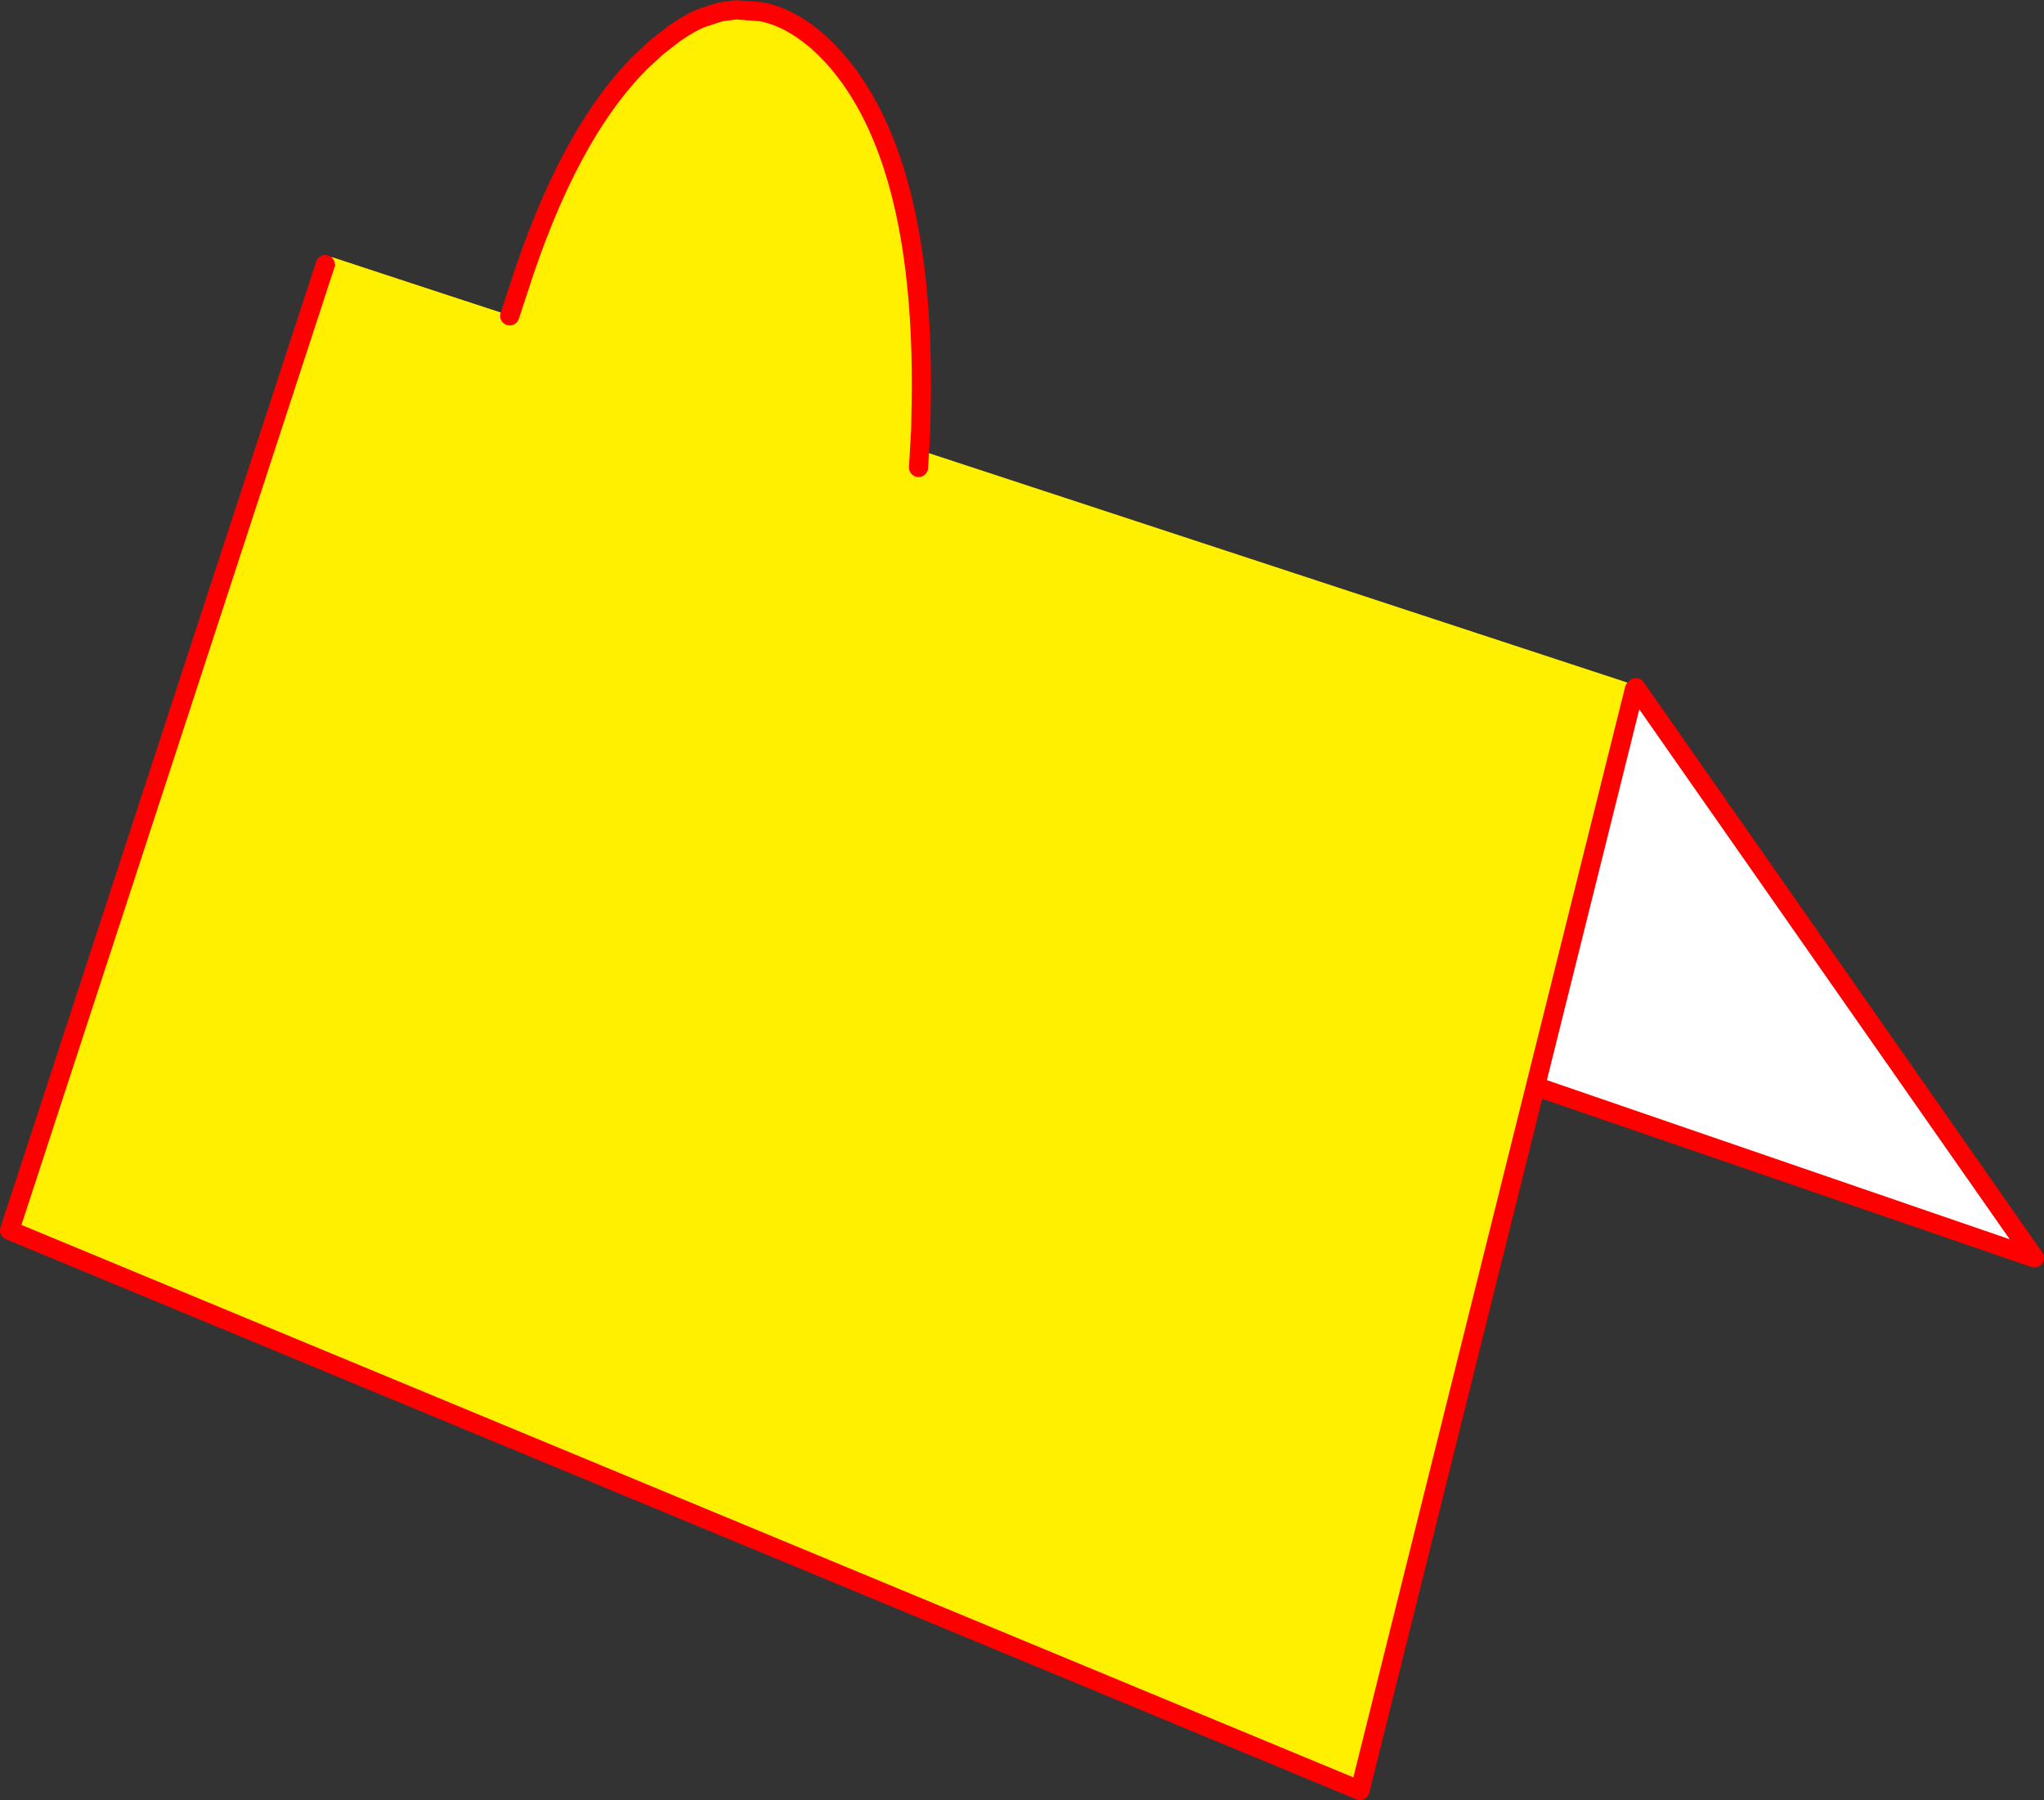
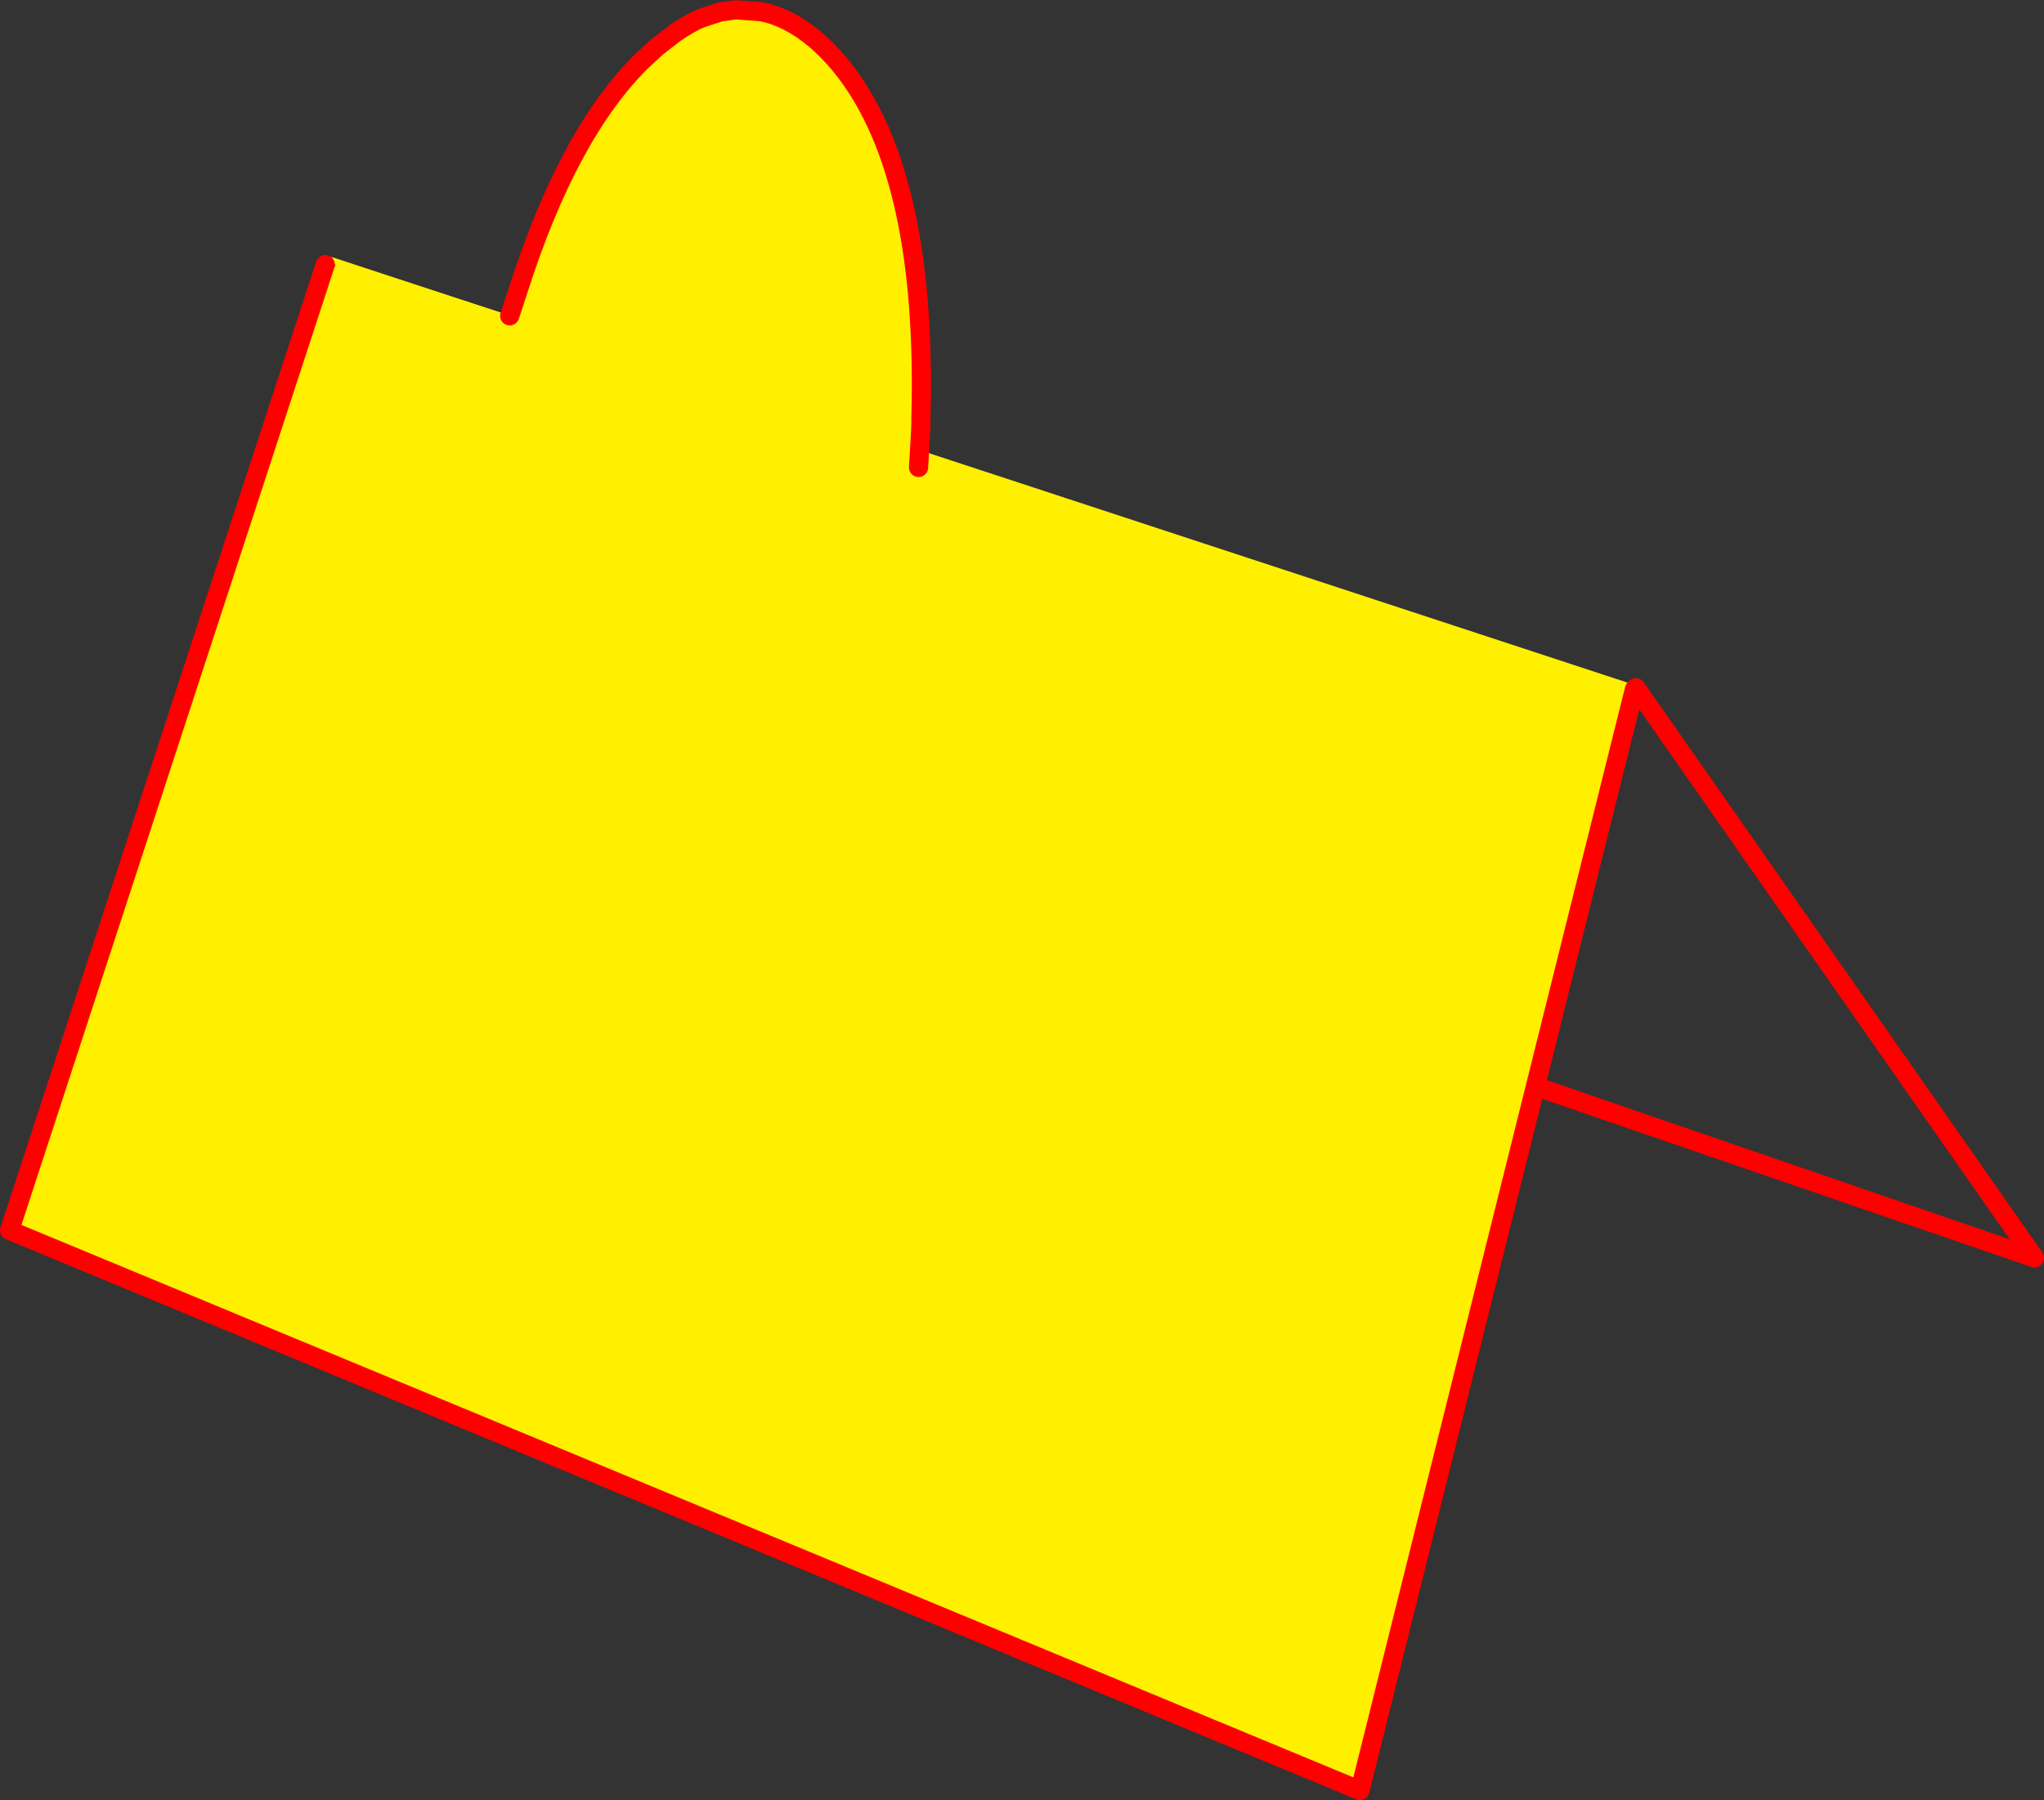
<svg xmlns="http://www.w3.org/2000/svg" height="375.85px" width="426.7px">
  <rect width="100%" height="100%" fill="#333333" stroke="none" />
  <g transform="matrix(1.0, 0.0, 0.0, 1.0, 161.35, 142.15)">
-     <path d="M36.75 -29.15 Q38.0 -28.7 38.0 -27.3 44.2 -26.3 48.5 -22.45 49.15 -21.9 48.7 -21.05 47.05 -17.85 43.3 -18.2 24.0 -19.75 4.75 -22.3 0.75 -20.55 -3.5 -19.45 -4.55 -19.2 -4.9 -20.25 -5.55 -22.25 -4.75 -23.55 -11.7 -24.3 -15.75 -29.35 -16.05 -29.75 -15.95 -30.15 -16.05 -31.0 -15.2 -31.75 -14.45 -32.45 -13.6 -32.5 L-5.6 -31.8 -5.55 -32.05 Q-4.9 -33.65 -3.25 -33.75 L26.5 -31.3 Q31.8 -30.8 36.75 -29.15" fill="#fff000" fill-rule="evenodd" stroke="none" />
-     <path d="M36.75 -29.15 Q31.8 -30.8 26.5 -31.3 L-3.25 -33.75 Q-4.9 -33.65 -5.55 -32.05 L-5.6 -31.8 -13.6 -32.5 Q-14.45 -32.45 -15.2 -31.75 -16.05 -31.0 -15.95 -30.15 -16.05 -29.75 -15.75 -29.35 -11.7 -24.3 -4.75 -23.55 -5.55 -22.25 -4.9 -20.25 -4.55 -19.2 -3.5 -19.45 0.75 -20.55 4.75 -22.3 24.0 -19.75 43.3 -18.2 47.05 -17.85 48.7 -21.05 49.15 -21.9 48.5 -22.45 44.2 -26.3 38.0 -27.3 38.0 -28.7 36.75 -29.15 M-56.15 -74.55 L-56.0 -74.35 Q-55.2 -73.3 -54.15 -73.9 L29.55 -46.4 29.8 -46.05 Q30.6 -45.05 31.7 -45.7 L31.75 -45.7 178.6 2.55 180.15 1.45 263.35 120.5 -15.95 24.45 -93.15 -85.85 -92.3 -86.45 -56.15 -74.55" fill="#ffffff" fill-rule="evenodd" stroke="none" />
    <path d="M-56.15 -74.55 L-92.3 -86.45 M178.6 2.55 L31.75 -45.7" fill="none" stroke="#fff000" stroke-linecap="round" stroke-linejoin="round" stroke-width="4.0" />
    <path d="M-93.15 -85.85 L-15.95 24.45 263.35 120.5 180.15 1.45" fill="none" stroke="#ff0000" stroke-linecap="round" stroke-linejoin="round" stroke-width="4.0" />
    <path d="M-93.45 -86.9 L-89.8 -85.45 -56.15 -74.55 -56.0 -74.35 Q-55.25 -73.35 -54.2 -73.9 61.35 -35.2 175.45 2.55 L179.85 1.75 122.55 231.7 -159.35 114.75 -93.45 -86.9" fill="#fff000" fill-rule="evenodd" stroke="none" />
    <path d="M175.45 2.55 Q61.35 -35.2 -54.2 -73.9 M-56.15 -74.55 L-89.8 -85.45" fill="none" stroke="#fff000" stroke-linecap="round" stroke-linejoin="round" stroke-width="4.0" />
    <path d="M-93.45 -86.9 L-159.35 114.75 122.55 231.7 179.85 1.75" fill="none" stroke="#ff0000" stroke-linecap="round" stroke-linejoin="round" stroke-width="4.0" />
    <path d="M-9.05 -29.5 Q-30.15 -36.1 -50.95 -46.2 -55.1 -48.2 -58.0 -52.25 -61.3 -64.05 -56.0 -74.4 L-56.0 -74.35 Q-55.2 -73.3 -54.15 -73.95 L-53.65 -74.25 -52.9 -73.0 Q-59.65 -63.65 -55.25 -53.0 -33.6 -38.15 -8.2 -31.55 -9.1 -30.4 -9.05 -29.5" fill="#bfeee9" fill-rule="evenodd" stroke="none" />
    <path d="M-54.95 -76.2 L-53.2 -81.5 Q-42.85 -114.0 -27.55 -129.25 L-24.25 -132.3 -20.45 -135.25 Q-17.25 -137.4 -15.35 -138.2 L-14.55 -138.5 -11.0 -139.65 -10.4 -139.75 -10.3 -139.75 -7.7 -140.1 -2.4 -139.7 Q3.35 -138.55 8.85 -133.9 L9.55 -133.3 Q12.7 -130.45 15.15 -127.2 32.25 -104.8 30.9 -54.9 L30.85 -52.25 30.4 -44.55 29.65 -45.75 17.15 -29.3 20.55 -28.5 22.55 -28.0 Q26.1 -27.05 24.0 -24.1 22.75 -22.4 20.6 -23.3 L18.3 -23.7 Q8.05 -22.8 -1.35 -26.15 -3.7 -27.0 -6.15 -27.5 -9.0 -28.05 -9.05 -29.5 -9.1 -30.4 -8.2 -31.55 -33.6 -38.15 -55.25 -53.0 -59.65 -63.65 -52.9 -73.0 L-53.65 -74.25 -53.7 -74.3 Q-54.2 -75.4 -53.4 -76.4 L-52.85 -77.1 Q-52.8 -78.3 -52.4 -79.15 L-53.1 -79.5 Q-53.55 -79.35 -54.95 -76.2" fill="#fff000" fill-rule="evenodd" stroke="none" />
    <path d="M20.55 -28.5 L21.7 -29.5 Q25.1 -35.9 29.95 -41.5 M-9.05 -29.5 Q-30.15 -36.1 -50.95 -46.2 -55.1 -48.2 -58.0 -52.25 -61.3 -64.05 -56.0 -74.4 M-52.9 -73.0 Q-59.65 -63.65 -55.25 -53.0 -33.6 -38.15 -8.2 -31.55" fill="none" stroke="#fff000" stroke-linecap="round" stroke-linejoin="round" stroke-width="4.0" />
    <path d="M-54.95 -76.2 L-53.2 -81.5 Q-42.85 -114.0 -27.55 -129.25 L-24.25 -132.3 -20.45 -135.25 Q-17.25 -137.4 -15.35 -138.2 L-14.55 -138.5 -11.0 -139.65 -10.4 -139.75 -10.3 -139.75 -7.7 -140.1 -2.4 -139.7 Q3.35 -138.55 8.85 -133.9 L9.55 -133.3 Q12.7 -130.45 15.15 -127.2 32.25 -104.8 30.9 -54.9 L30.9 -54.2 30.9 -54.0 30.85 -52.25 30.4 -44.55" fill="none" stroke="#ff0000" stroke-linecap="round" stroke-linejoin="round" stroke-width="4.0" />
  </g>
</svg>